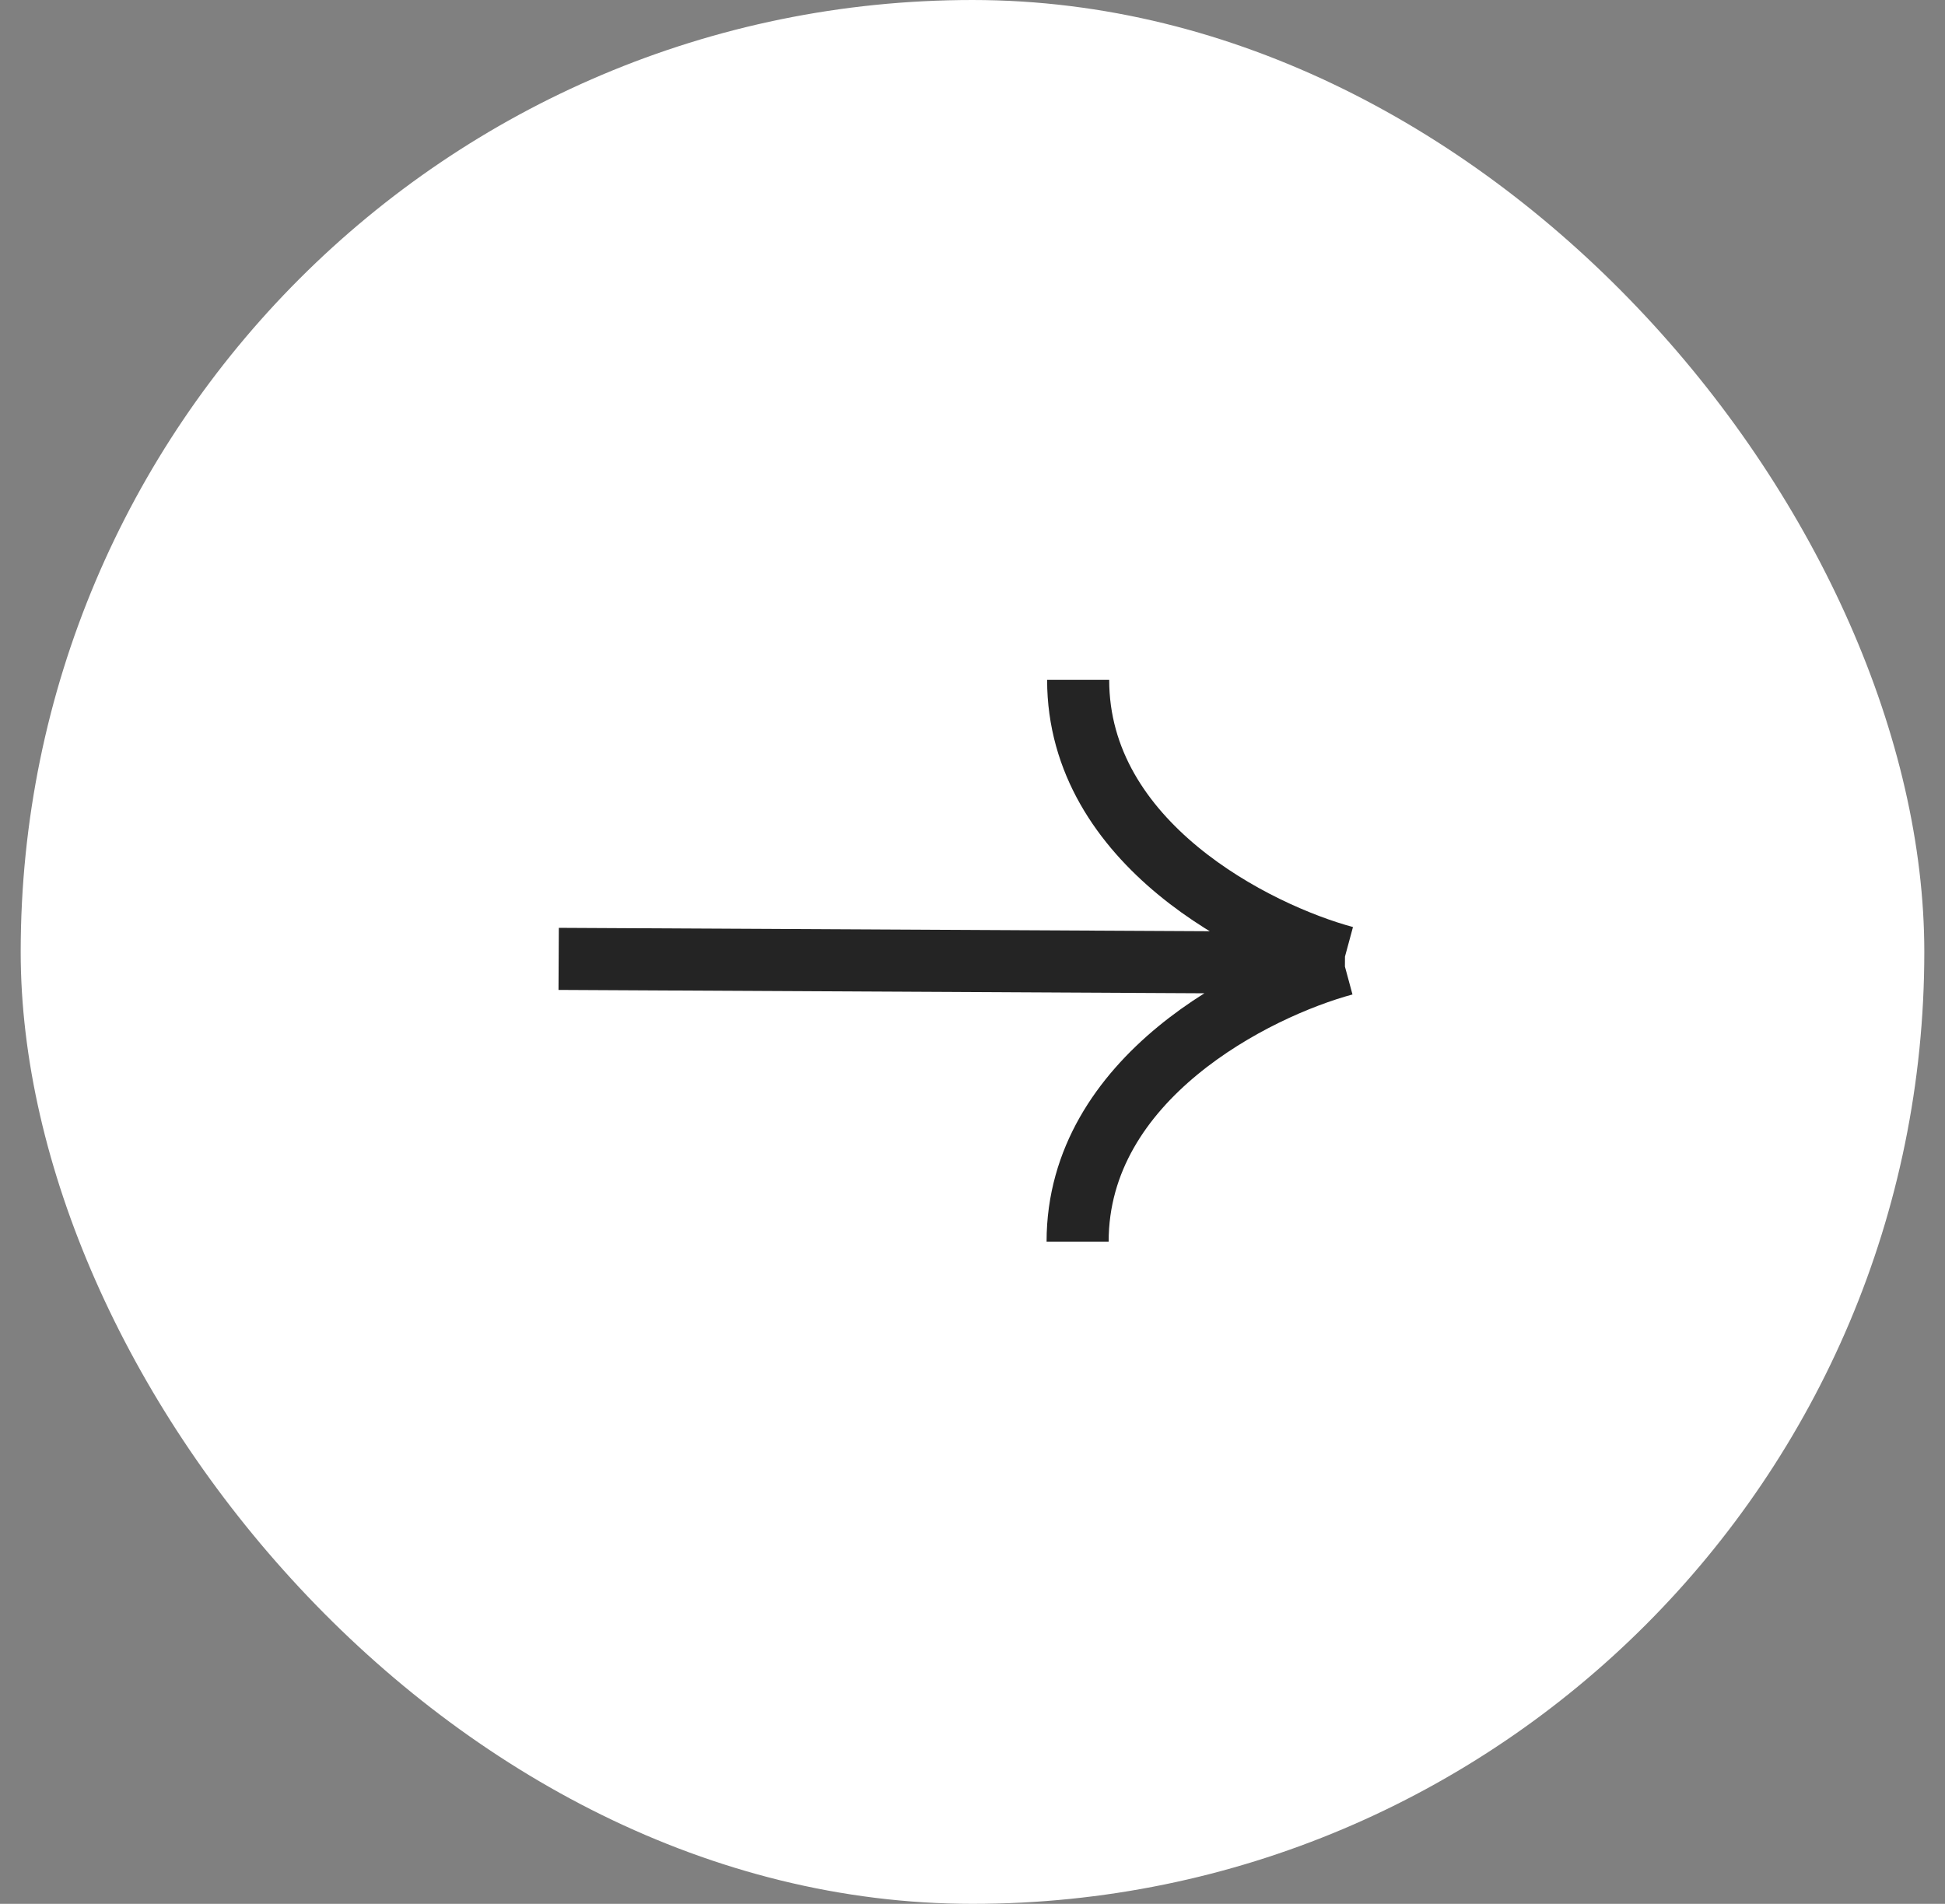
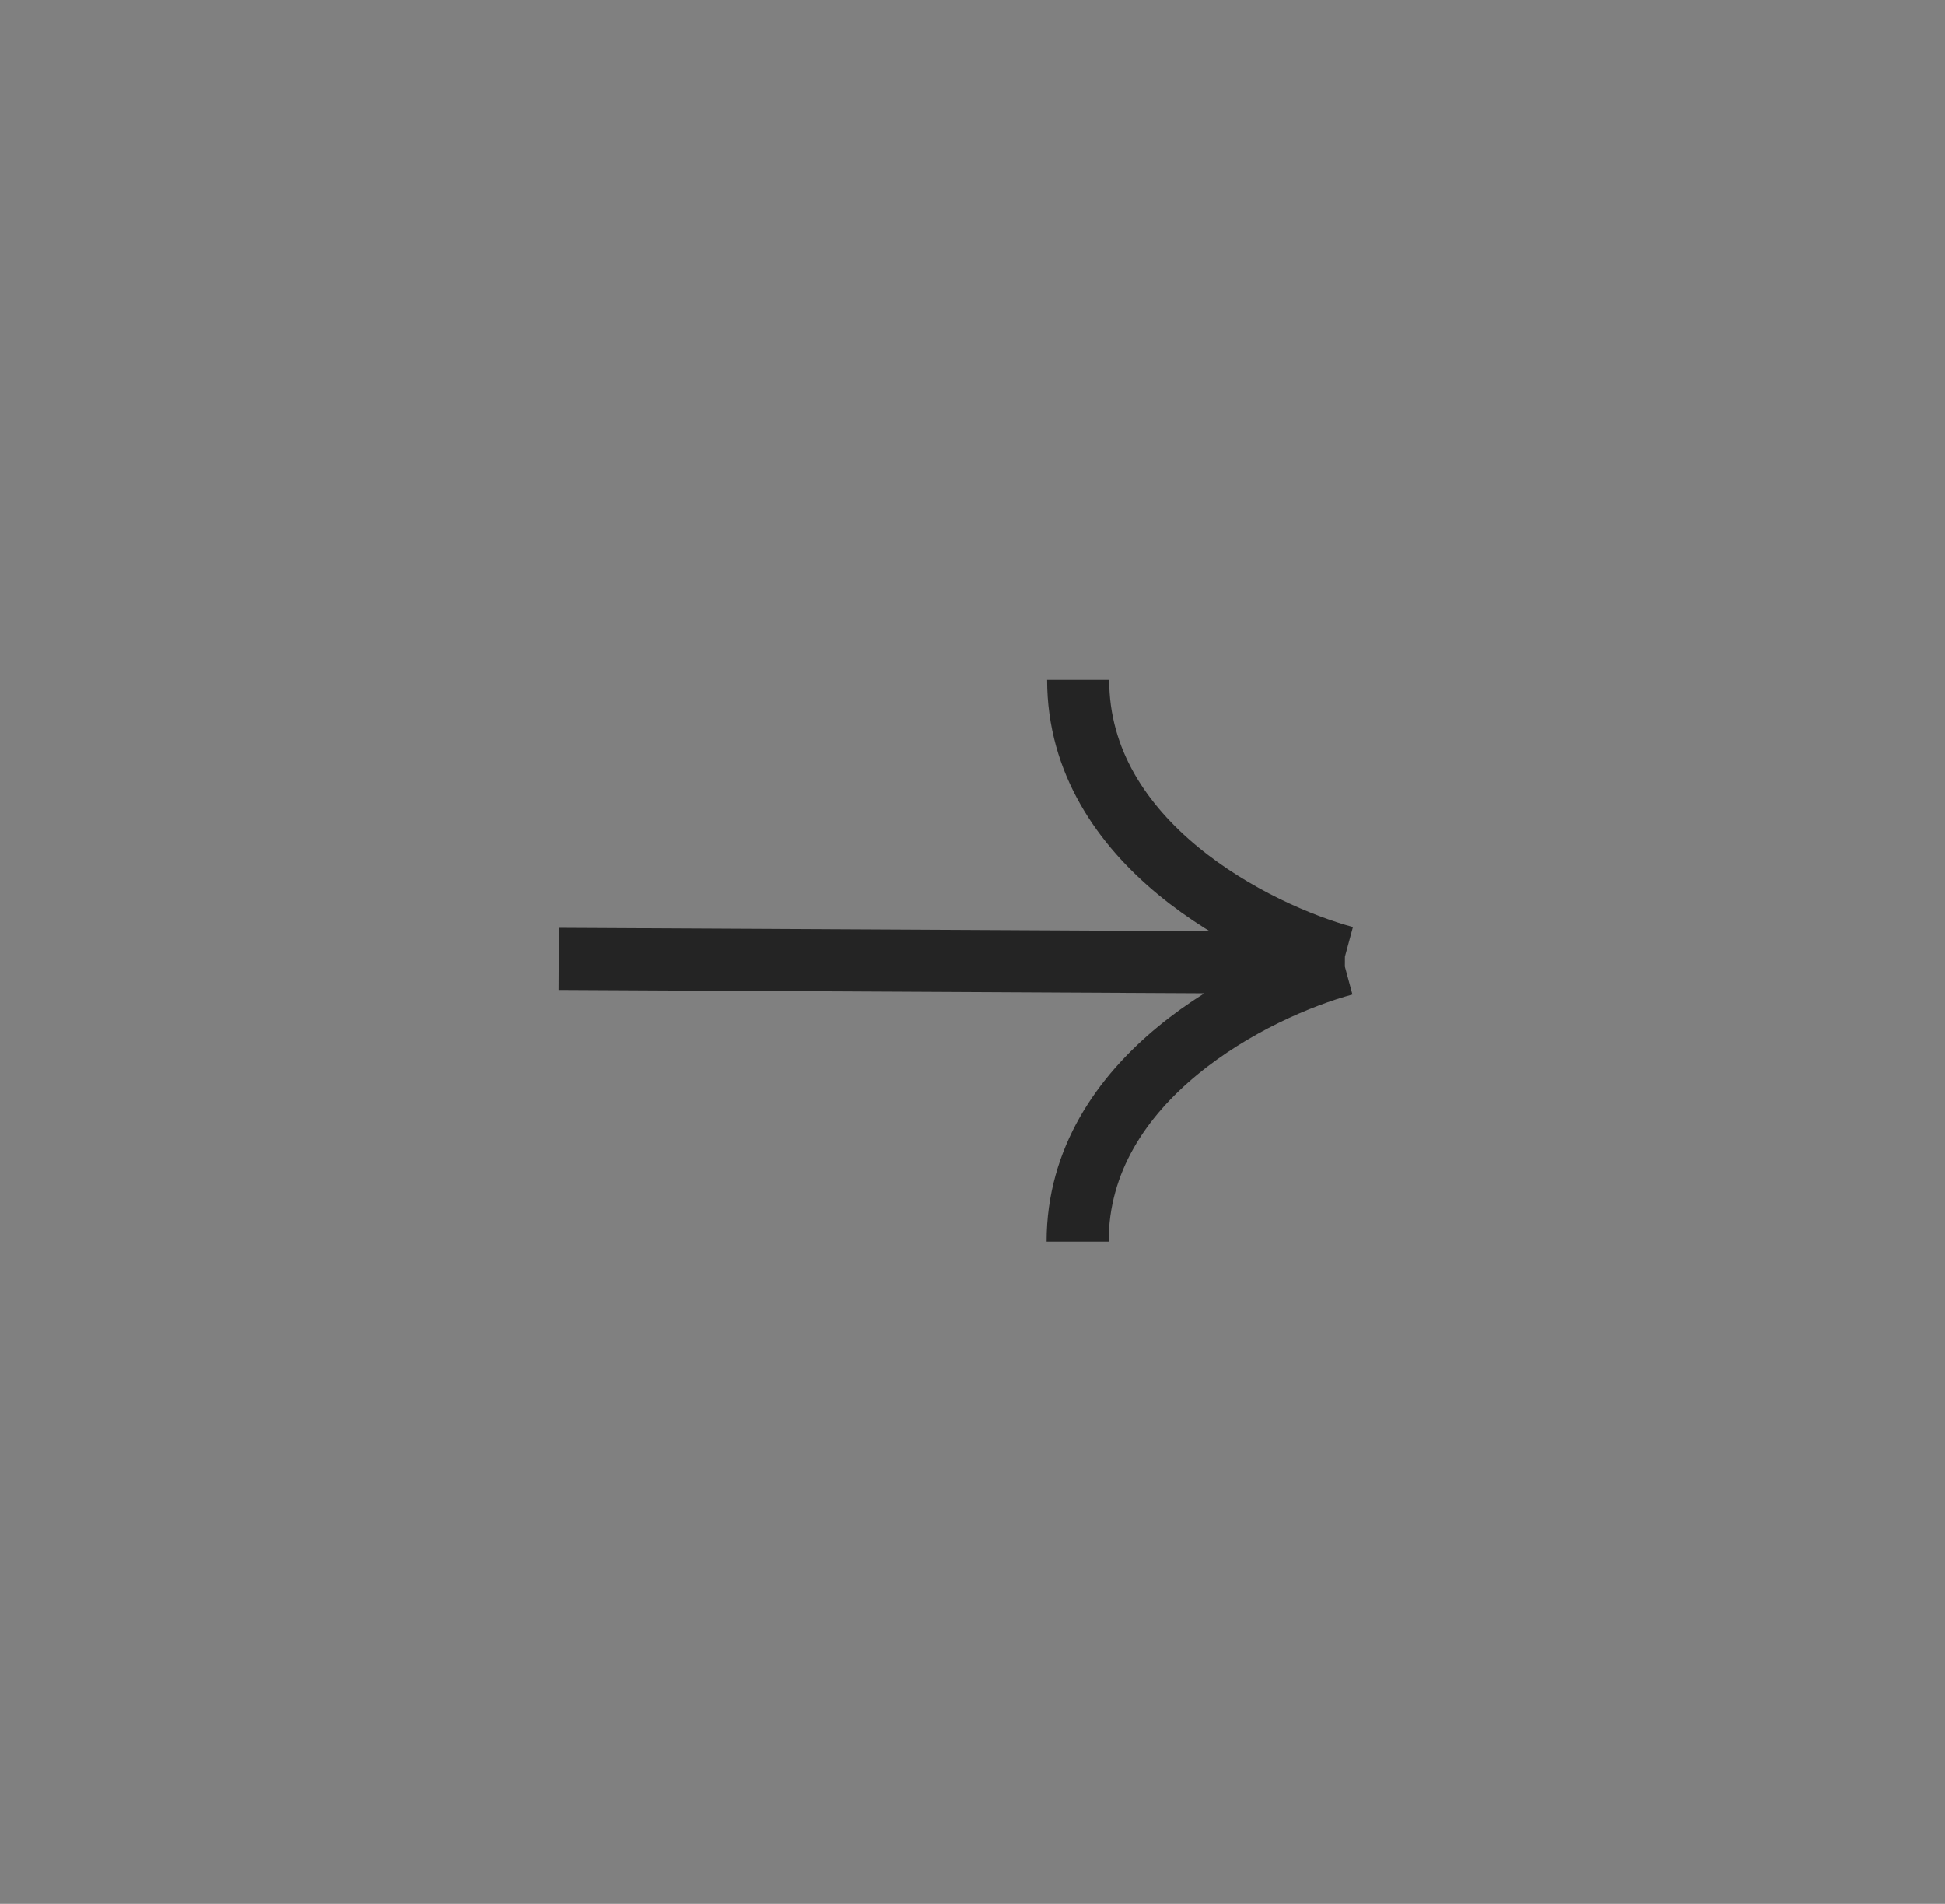
<svg xmlns="http://www.w3.org/2000/svg" width="47" height="46" viewBox="0 0 47 46" fill="none">
  <rect x="0" y="0" width="47" height="46" fill="#808080" stroke="none" />
-   <rect x="46.5" y="46" width="46" height="46" rx="23" transform="rotate(-180 46.5 46)" fill="white" />
  <path d="M13.5 23.168L32.5 23.267M32.486 23.304C30.337 23.886 26.04 26.041 26.04 30M32.498 23.123C30.349 22.541 26.053 20.386 26.053 16.426" stroke="#242424" stroke-width="1.5" />
</svg>